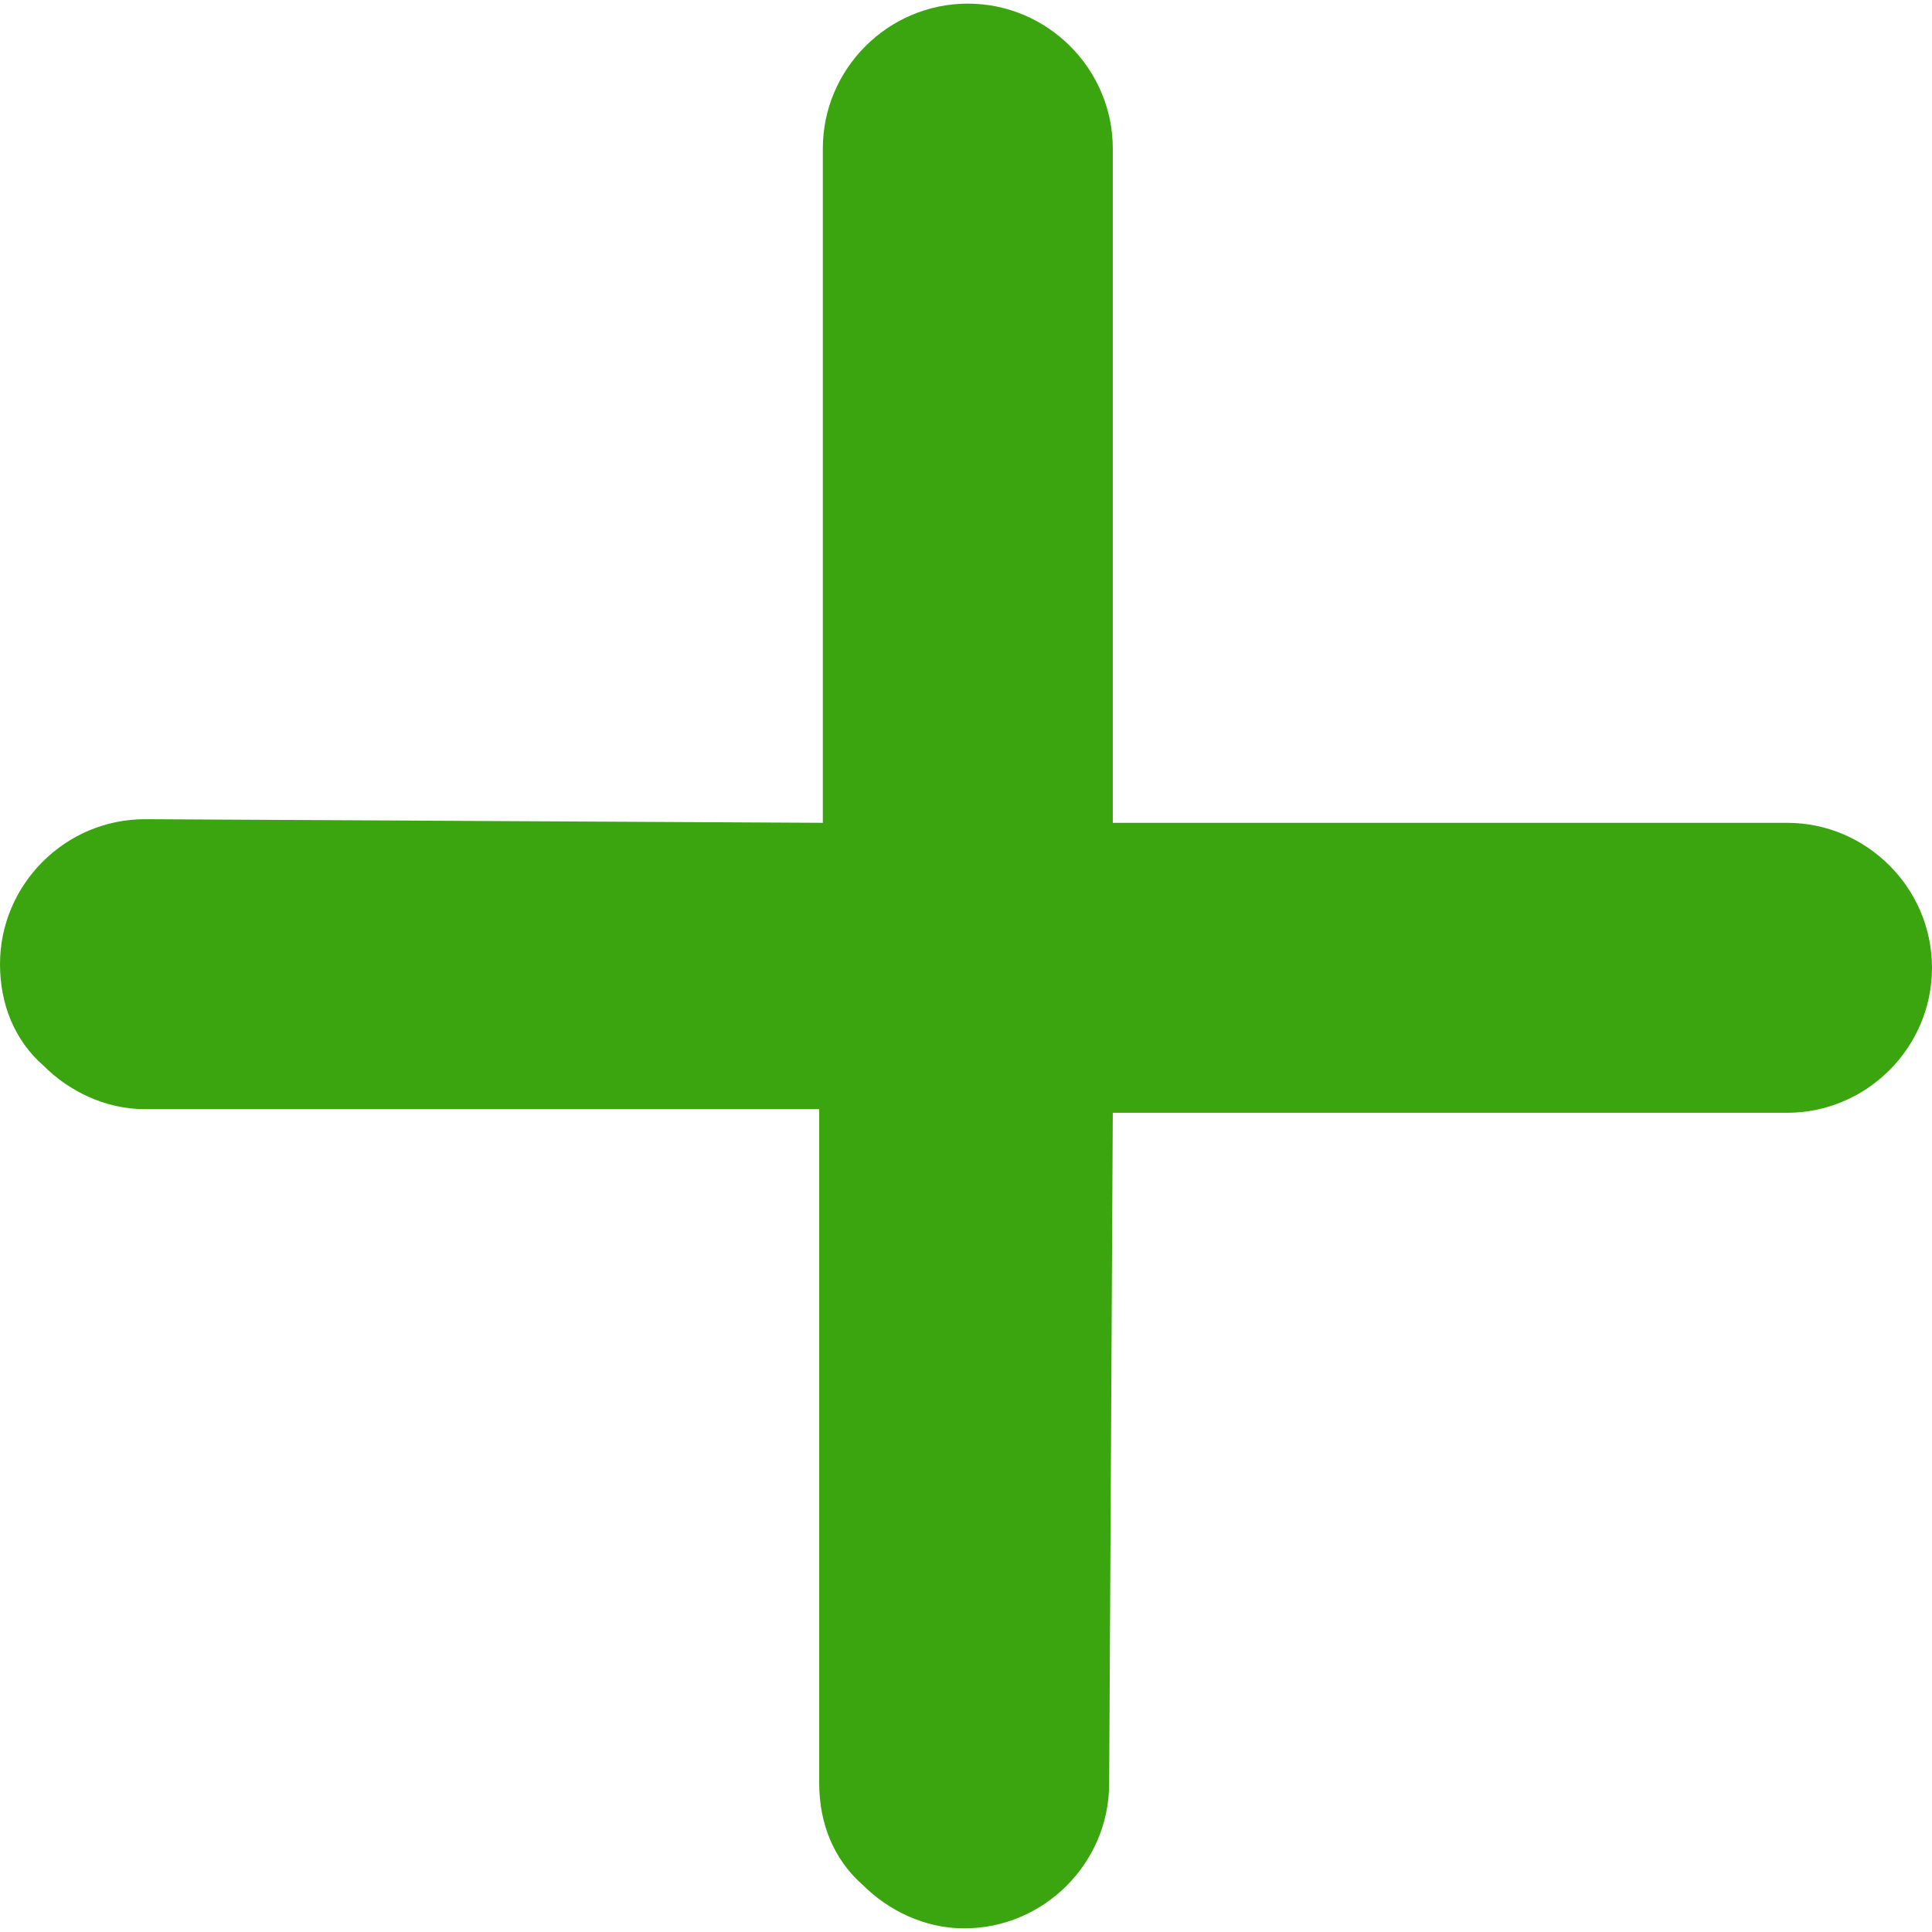
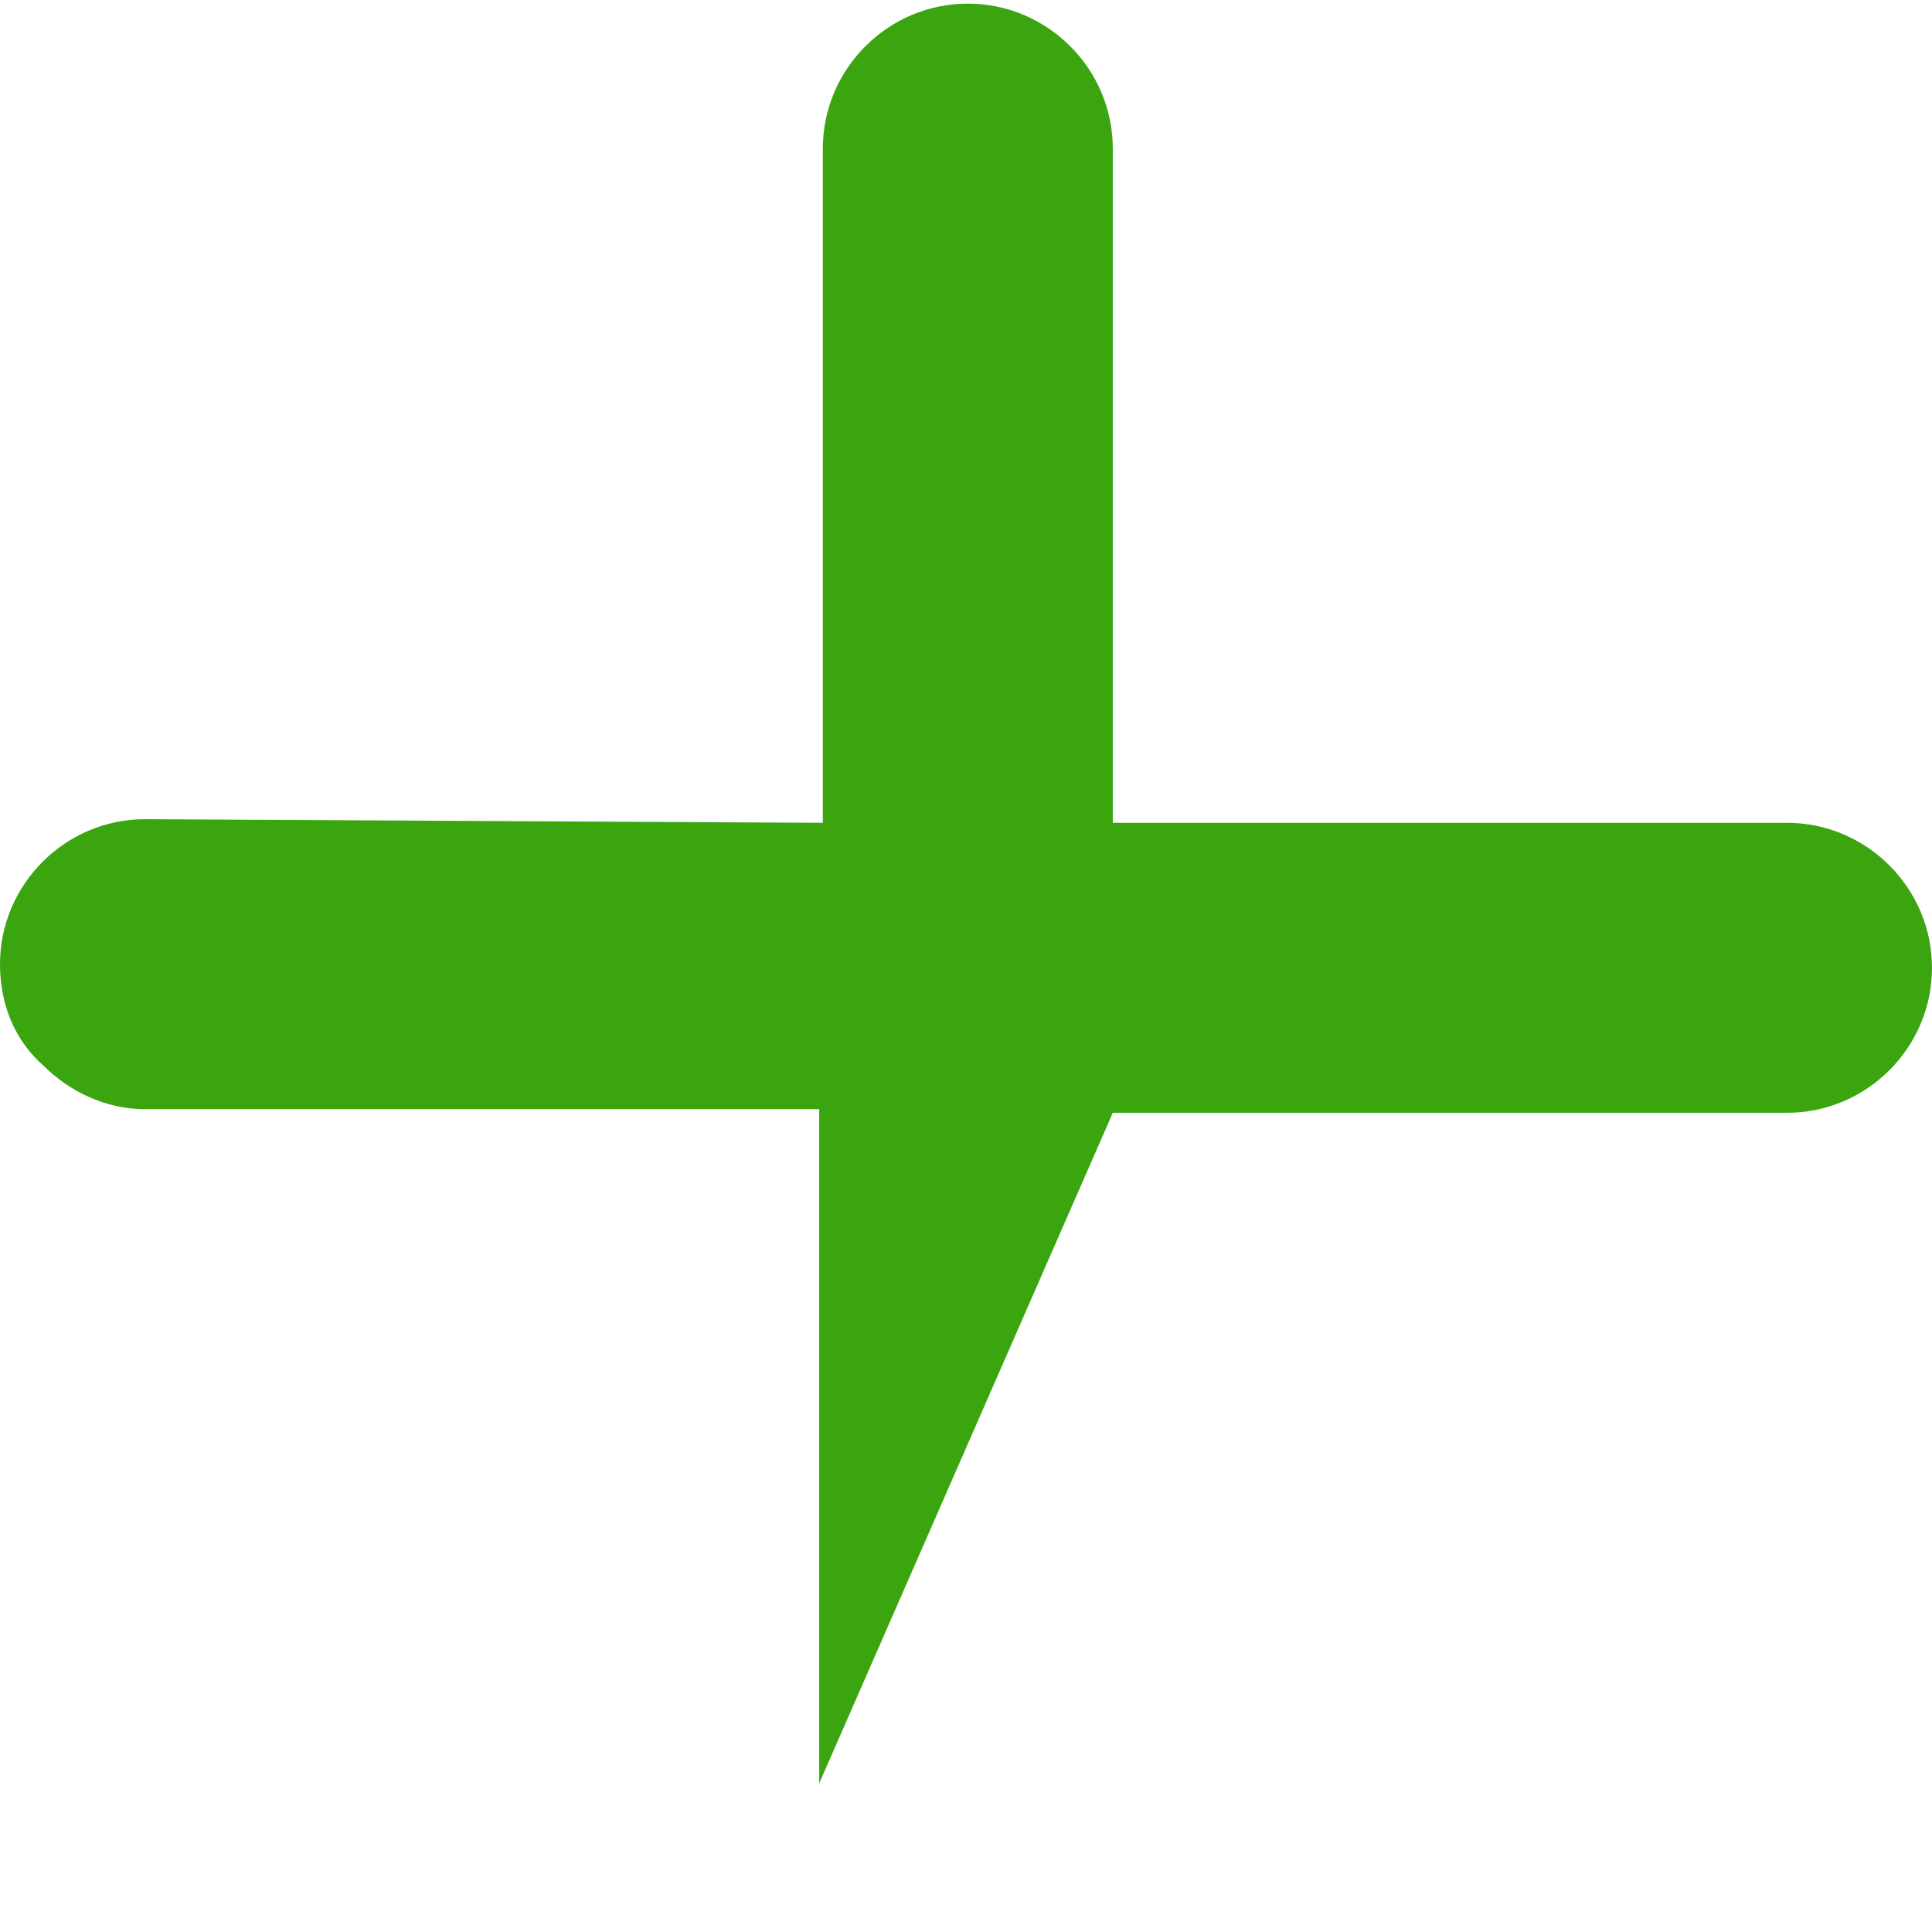
<svg xmlns="http://www.w3.org/2000/svg" viewBox="0 0 53.3 53.3">
-   <path d="m30.7 30.7h18.6c2.2 0 4-1.8 4-4s-1.8-4-4-4h-18.6v-18.6c0-2.2-1.8-4-4-4s-4 1.8-4 4v18.6l-18.7-.1c-2.2 0-4 1.8-4 4 0 1.1.4 2.1 1.2 2.8.7.7 1.7 1.2 2.8 1.2h18.6v18.6c0 1.1.4 2.1 1.2 2.8.7.7 1.7 1.2 2.8 1.2 2.2 0 4-1.8 4-4z" fill="#3ba510" />
+   <path d="m30.7 30.7h18.6c2.2 0 4-1.8 4-4s-1.8-4-4-4h-18.6v-18.6c0-2.2-1.8-4-4-4s-4 1.8-4 4v18.6l-18.7-.1c-2.2 0-4 1.8-4 4 0 1.1.4 2.1 1.2 2.8.7.7 1.7 1.2 2.8 1.2h18.6v18.6z" fill="#3ba510" />
</svg>